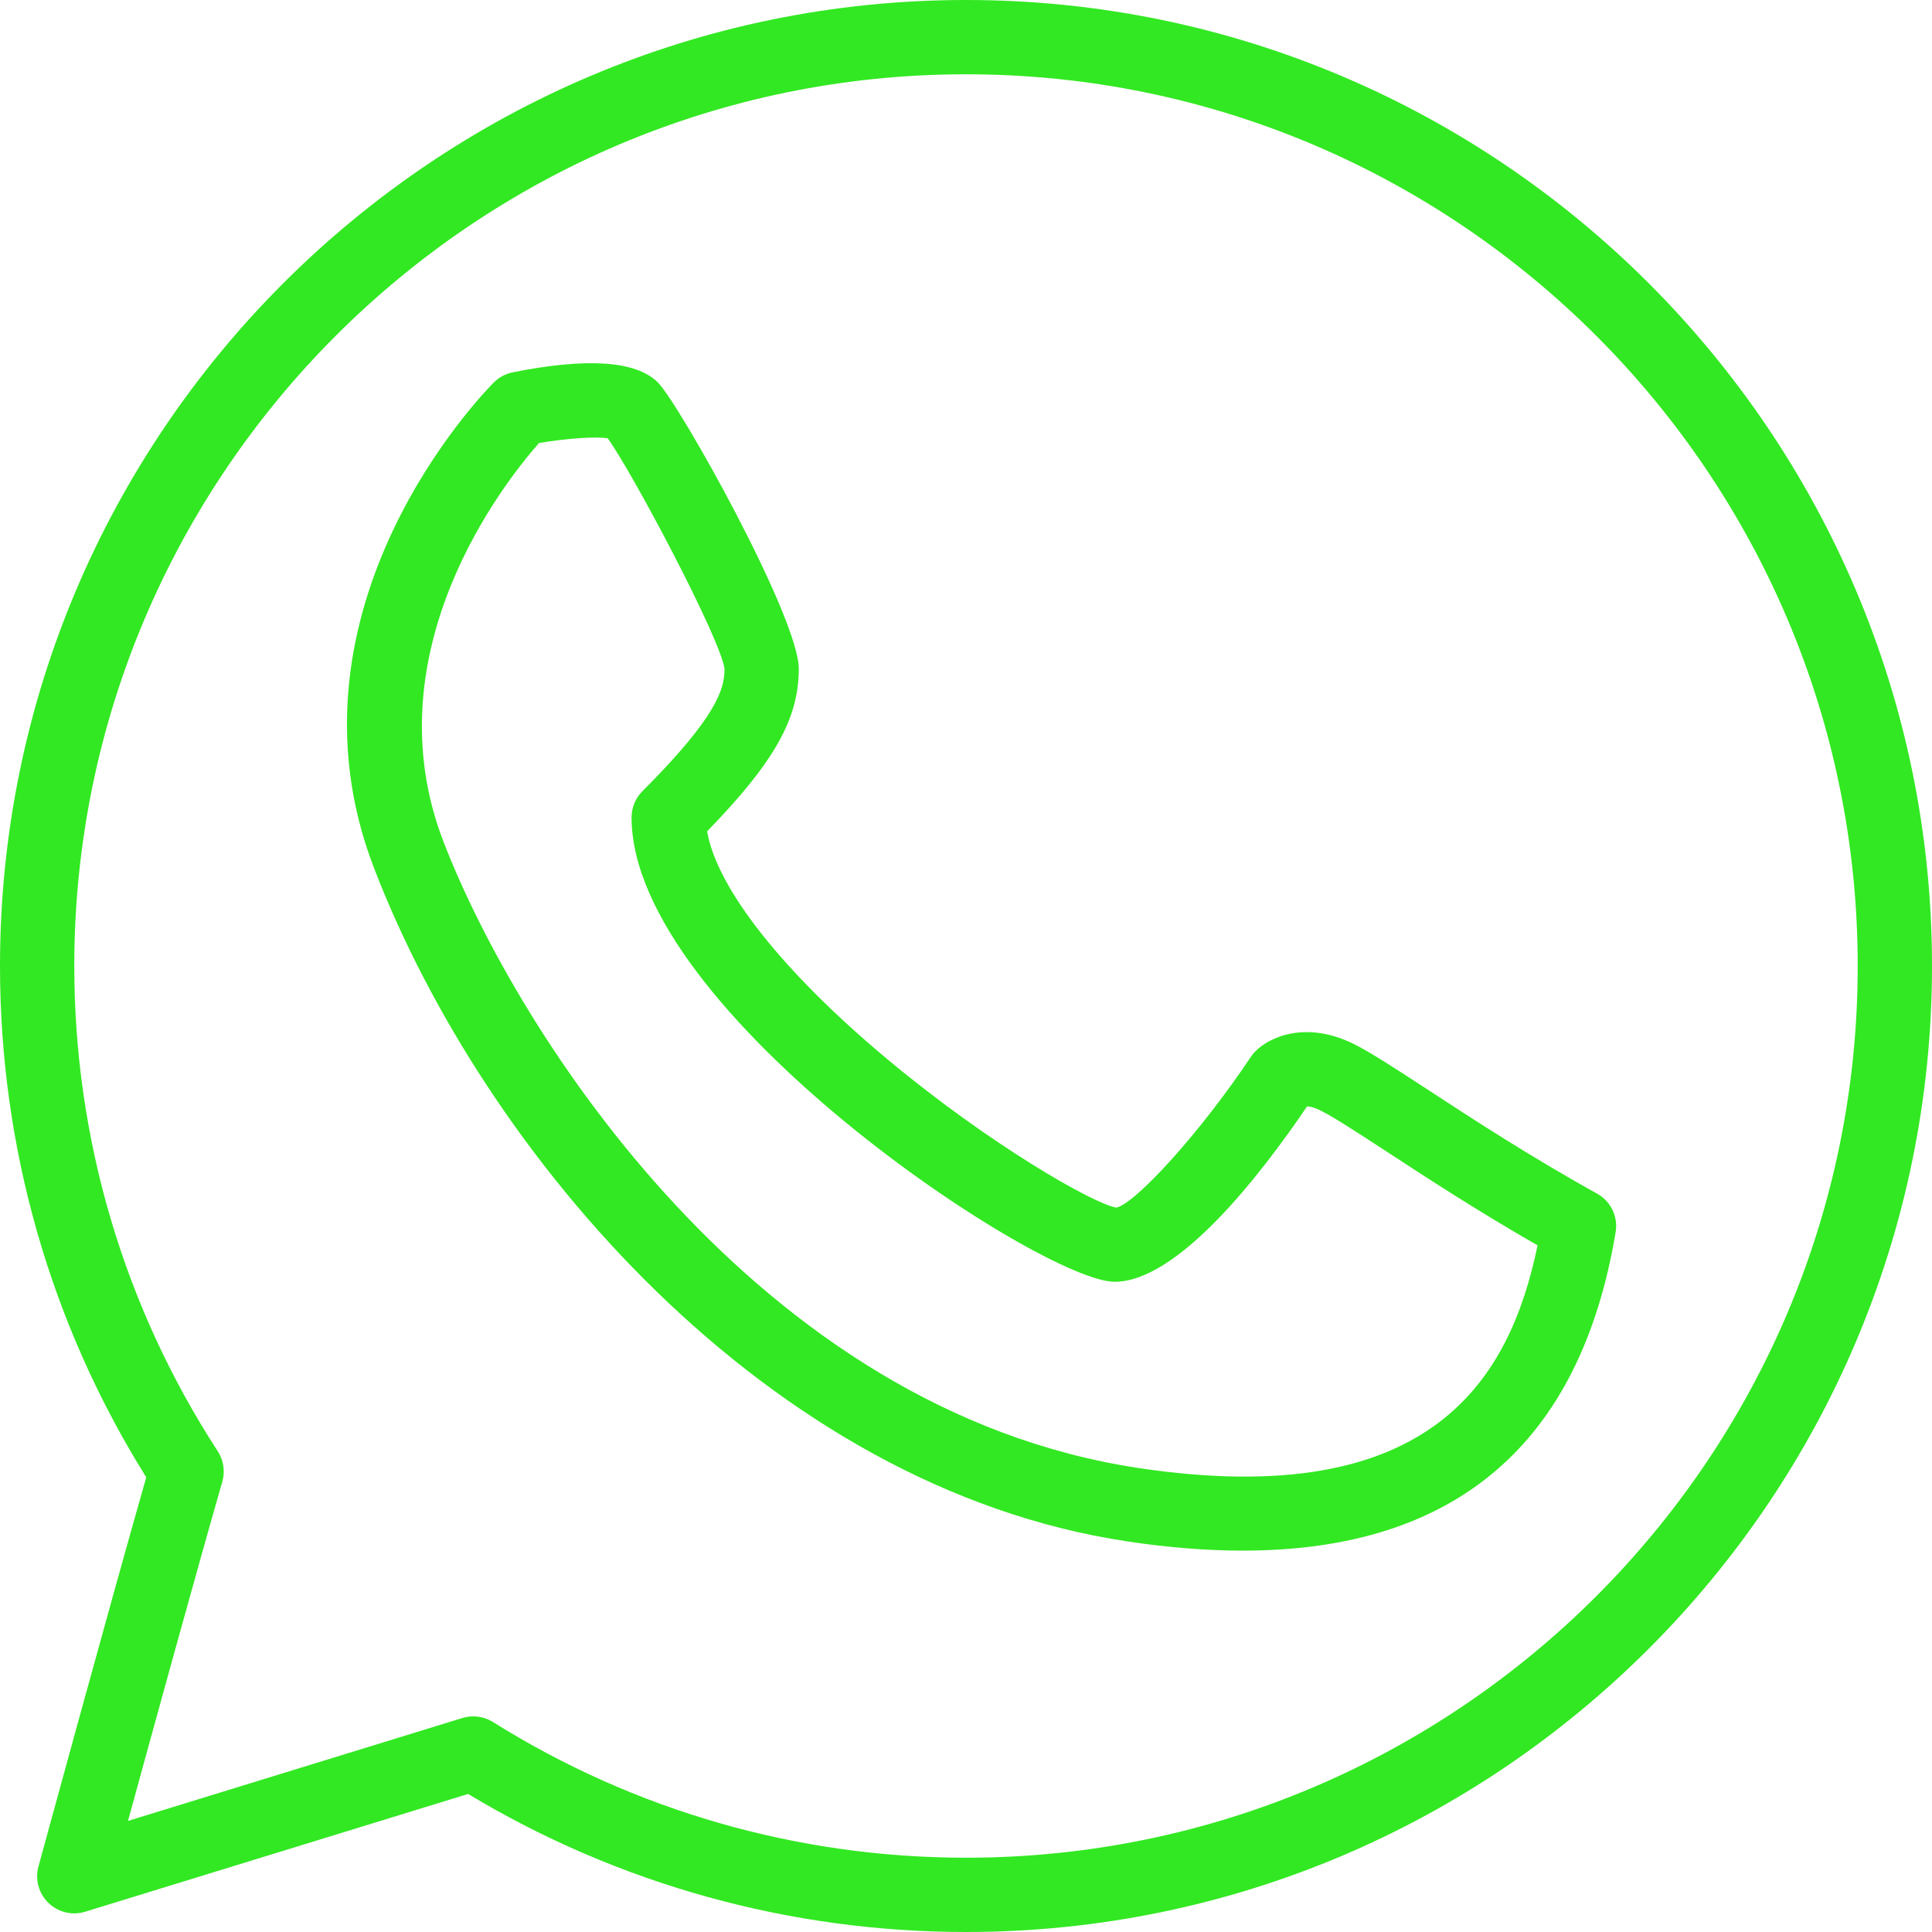
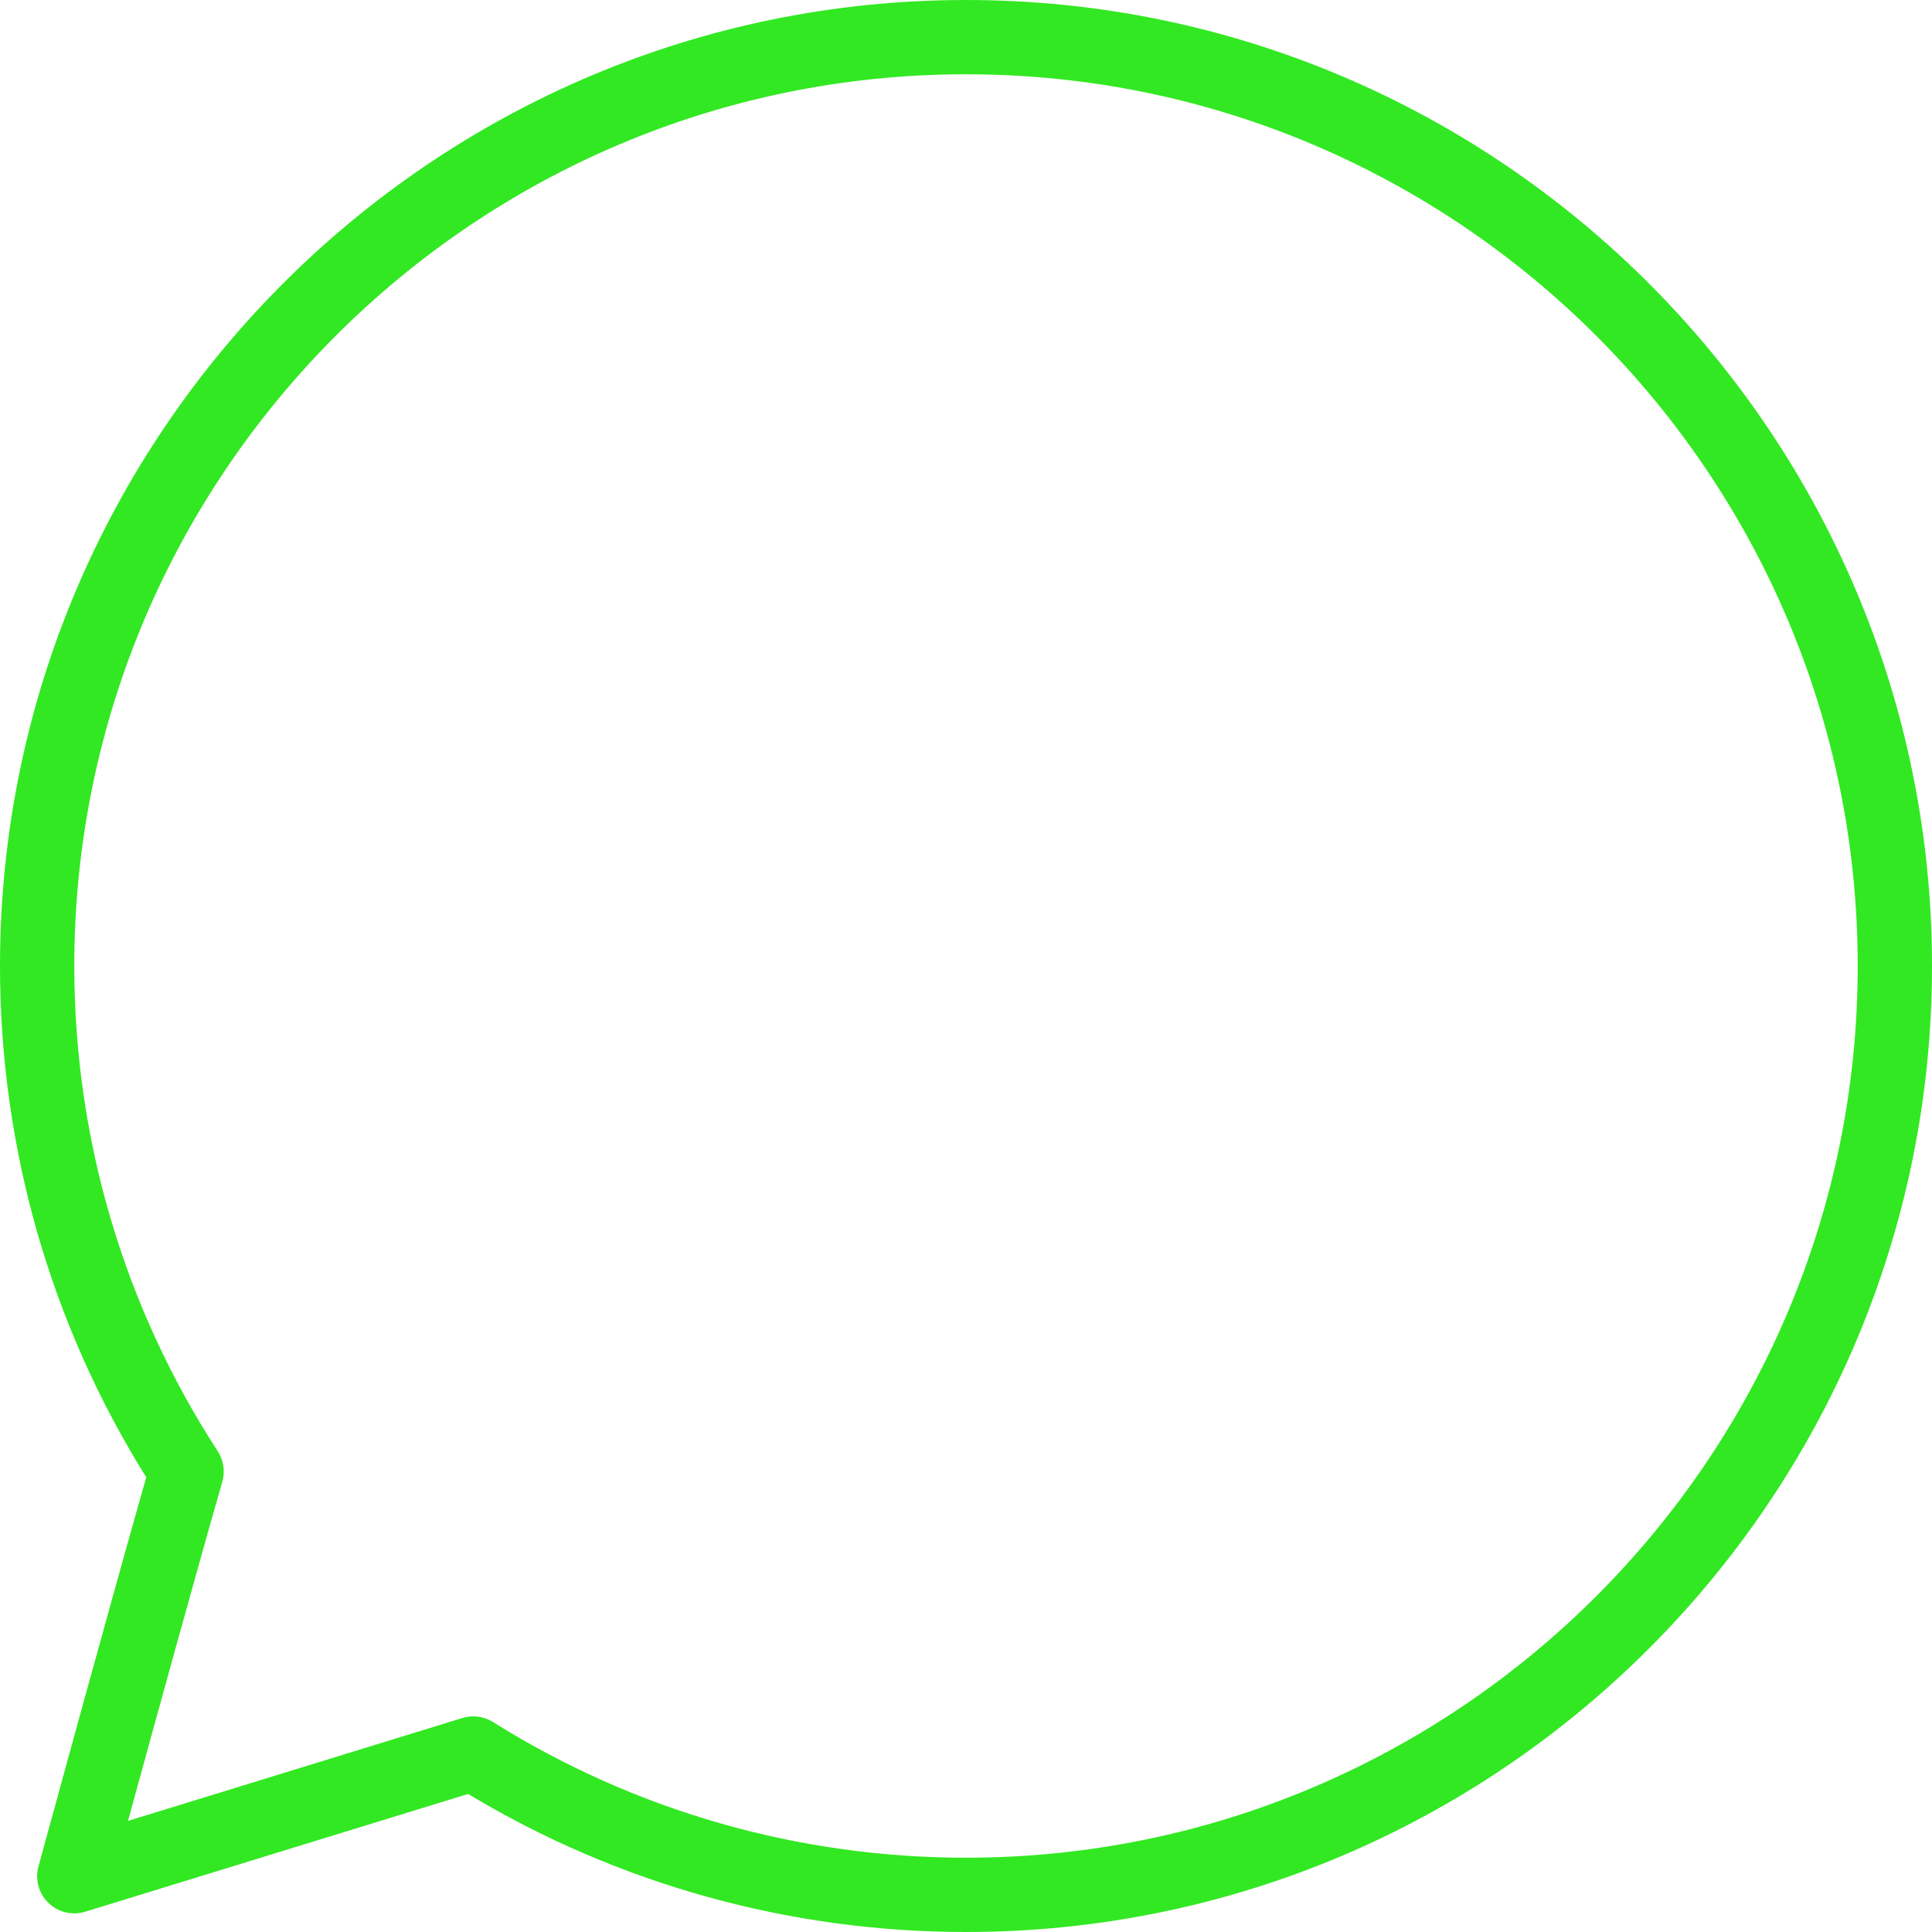
<svg xmlns="http://www.w3.org/2000/svg" width="20" height="20" viewBox="0 0 20 20" fill="none">
  <path d="M10 0C4.486 0 0 4.486 0 10C0 11.881 0.523 13.707 1.514 15.293C1.119 16.677 0.406 19.295 0.398 19.322C0.361 19.457 0.401 19.602 0.502 19.699C0.603 19.797 0.749 19.831 0.882 19.79L4.846 18.571C6.399 19.506 8.177 20 10 20C15.514 20 20 15.514 20 10C20 4.486 15.514 0 10 0ZM10 19.231C8.262 19.231 6.569 18.745 5.103 17.826C5.042 17.788 4.97 17.768 4.899 17.768C4.861 17.768 4.823 17.774 4.786 17.785L1.325 18.85C1.579 17.922 2.036 16.262 2.301 15.339C2.332 15.232 2.315 15.117 2.254 15.023C1.283 13.528 0.769 11.791 0.769 10C0.769 4.91 4.91 0.769 10 0.769C15.09 0.769 19.231 4.91 19.231 10C19.231 15.09 15.09 19.231 10 19.231Z" fill="#32E822" />
-   <path d="M16.532 12.356C15.822 11.962 15.218 11.566 14.777 11.278C14.44 11.058 14.196 10.899 14.018 10.809C13.519 10.561 13.141 10.736 12.997 10.882C12.979 10.9 12.963 10.919 12.949 10.94C12.431 11.718 11.754 12.461 11.556 12.501C11.327 12.465 10.256 11.857 9.192 10.97C8.105 10.064 7.421 9.197 7.32 8.606C8.018 7.888 8.269 7.437 8.269 6.923C8.269 6.393 7.034 4.182 6.81 3.959C6.586 3.735 6.081 3.7 5.309 3.854C5.235 3.869 5.166 3.905 5.112 3.959C5.019 4.052 2.832 6.282 3.871 8.984C5.012 11.95 7.94 15.397 11.673 15.957C12.097 16.021 12.495 16.052 12.867 16.052C15.064 16.052 16.36 14.947 16.725 12.755C16.752 12.595 16.675 12.435 16.532 12.356ZM11.787 15.197C7.84 14.604 5.353 10.693 4.589 8.708C3.832 6.739 5.229 4.983 5.58 4.586C5.865 4.538 6.165 4.517 6.291 4.537C6.553 4.901 7.46 6.615 7.5 6.923C7.5 7.125 7.434 7.406 6.651 8.19C6.579 8.261 6.538 8.359 6.538 8.461C6.538 10.475 10.786 13.269 11.538 13.269C12.192 13.269 13.046 12.169 13.531 11.453C13.559 11.454 13.607 11.464 13.674 11.498C13.812 11.567 14.052 11.724 14.356 11.922C14.757 12.184 15.289 12.532 15.917 12.892C15.632 14.265 14.834 15.654 11.787 15.197Z" fill="#32E822" />
</svg>